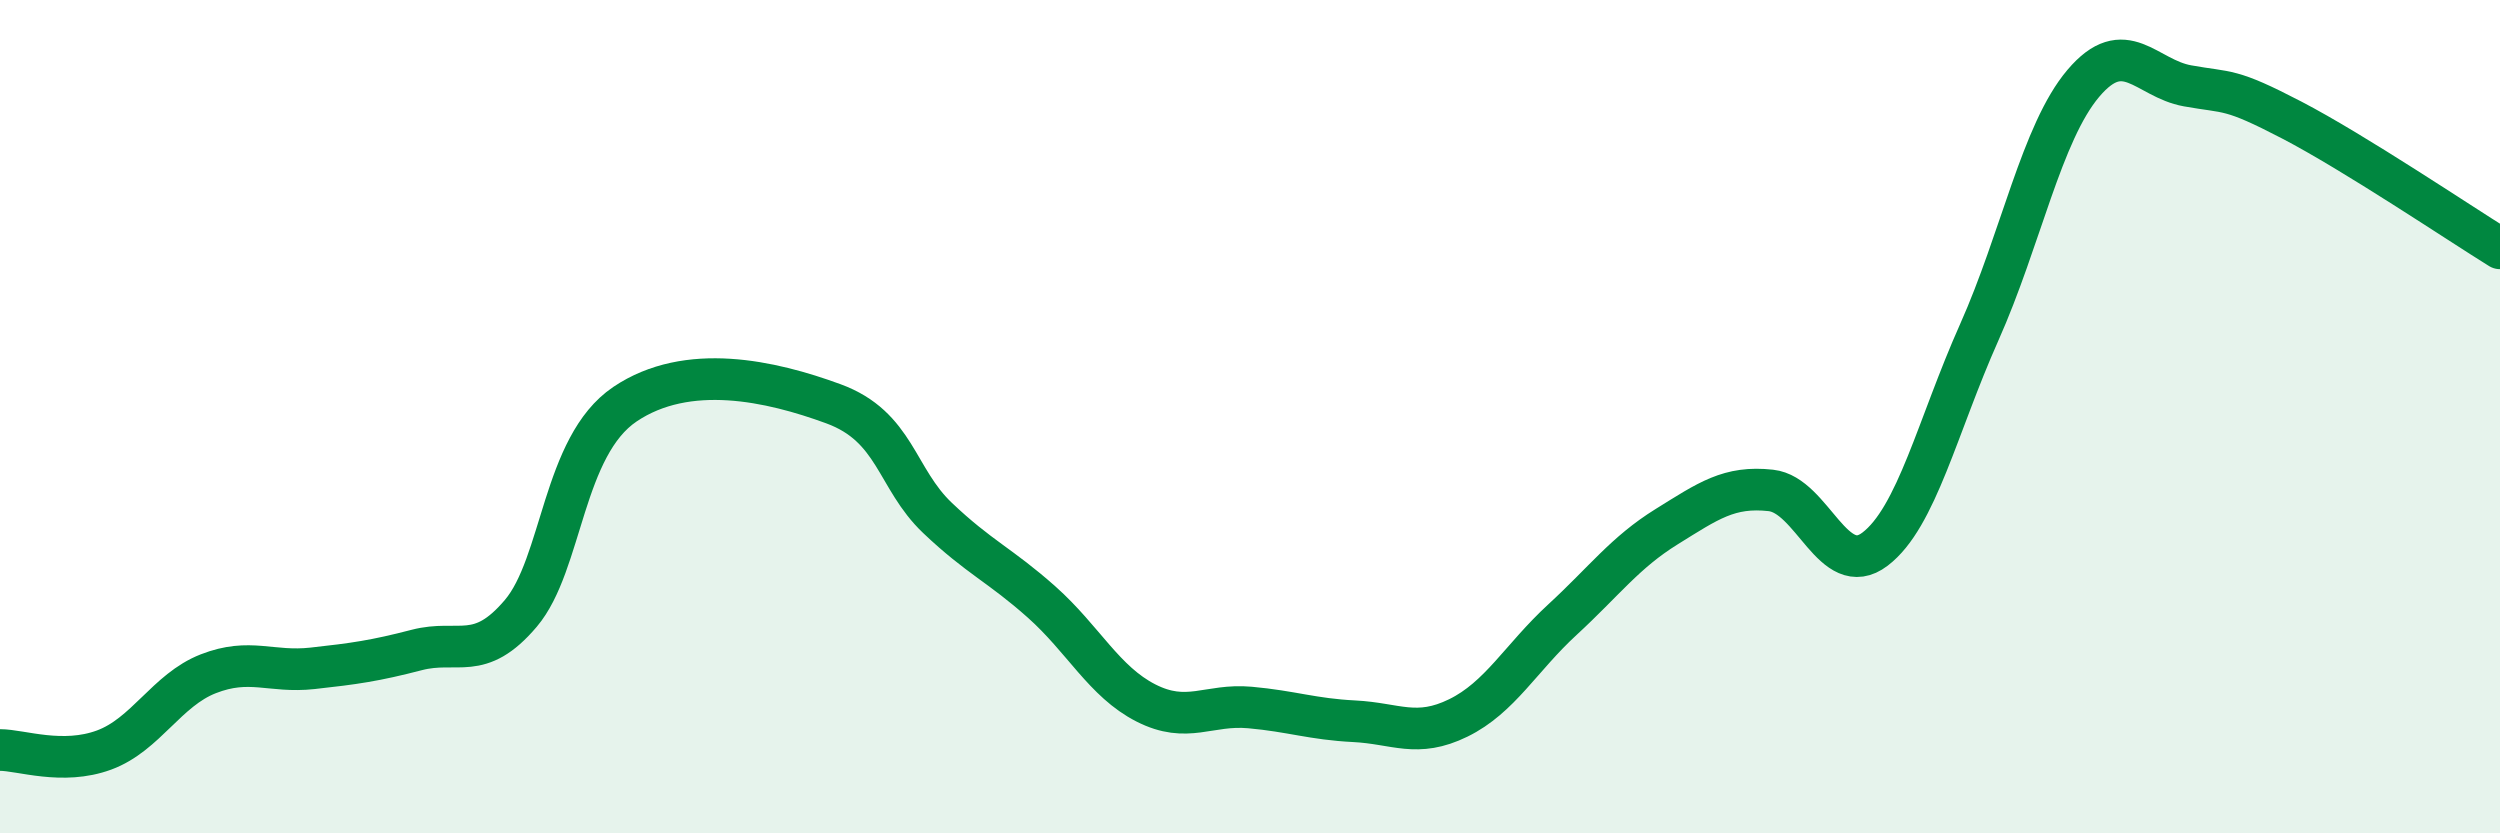
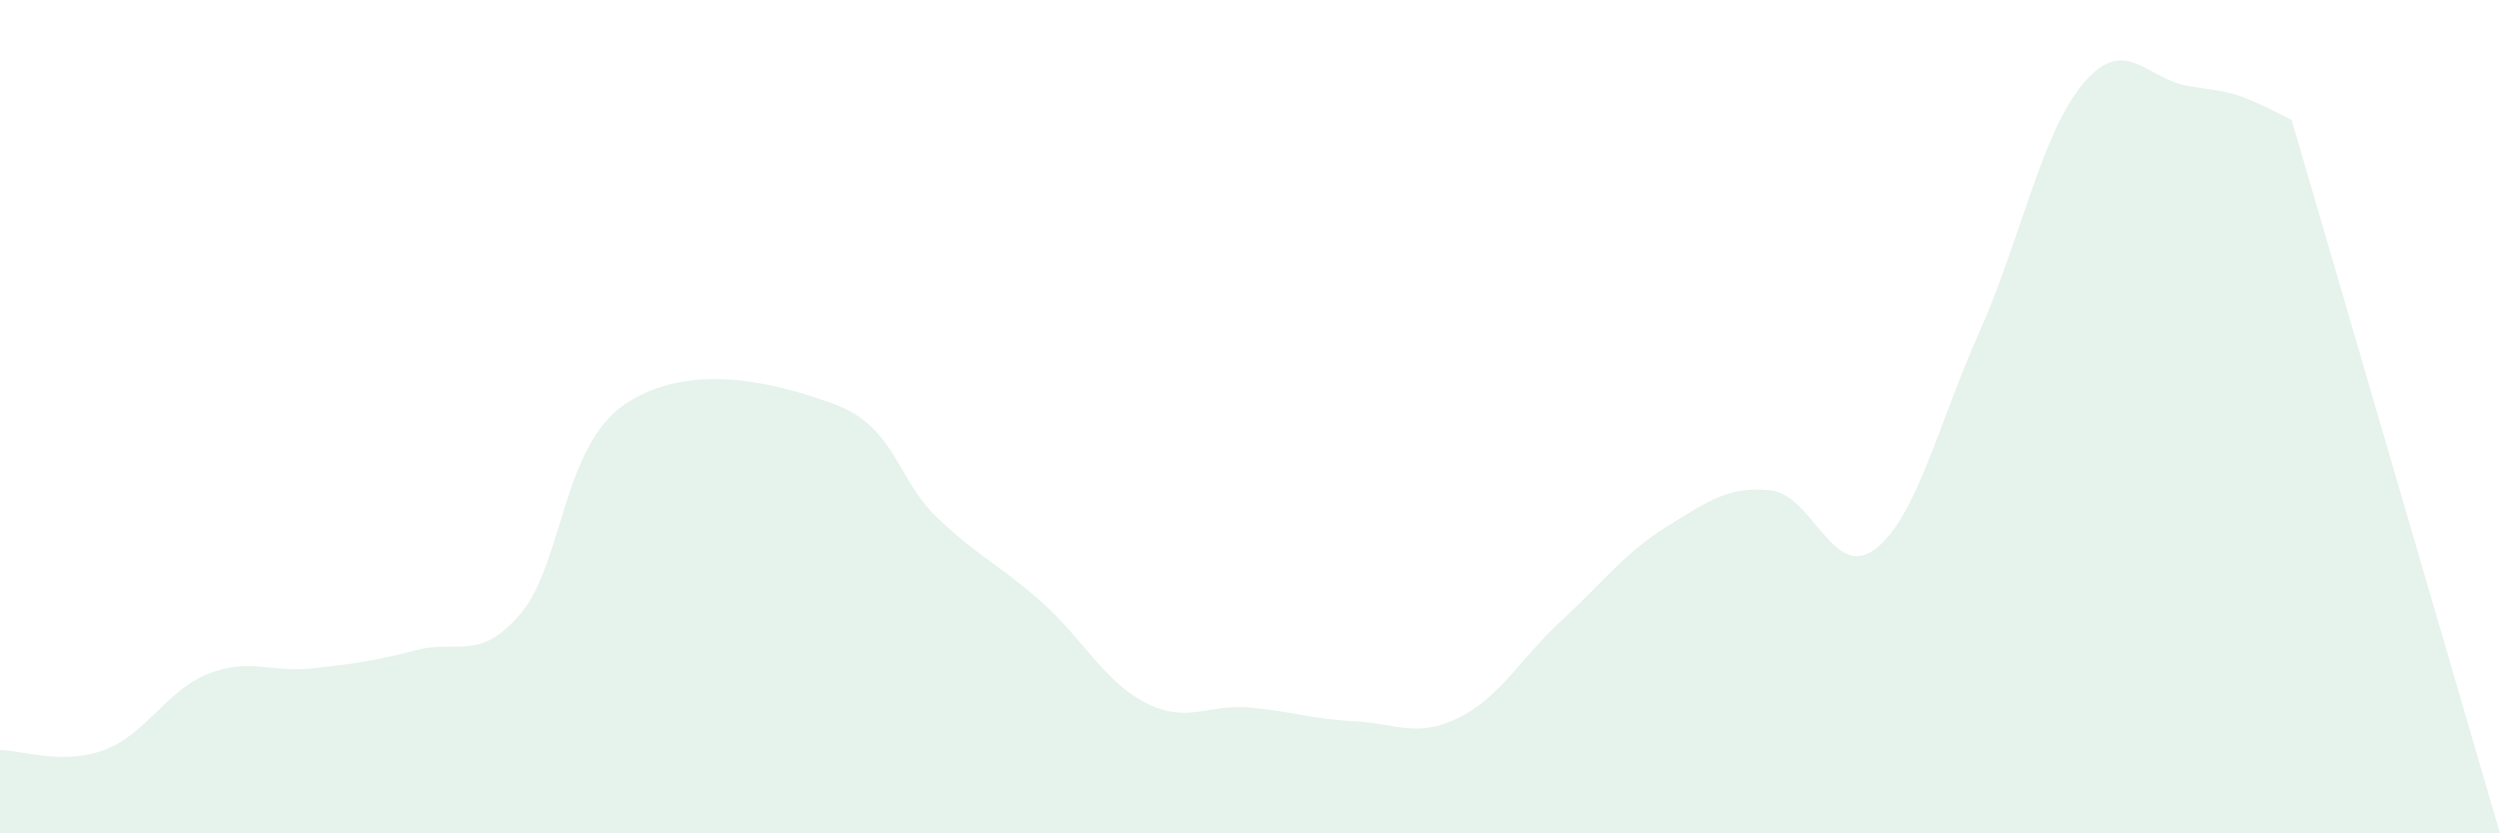
<svg xmlns="http://www.w3.org/2000/svg" width="60" height="20" viewBox="0 0 60 20">
-   <path d="M 0,18 C 0.5,18 1.5,18.37 2.5,18 C 3.5,17.63 4,16.56 5,16.17 C 6,15.78 6.5,16.15 7.5,16.04 C 8.5,15.93 9,15.86 10,15.6 C 11,15.34 11.5,15.9 12.5,14.72 C 13.5,13.54 13.5,10.71 15,9.7 C 16.5,8.69 18.5,9.14 20,9.69 C 21.5,10.24 21.5,11.48 22.5,12.43 C 23.5,13.38 24,13.56 25,14.45 C 26,15.34 26.5,16.36 27.5,16.87 C 28.5,17.38 29,16.89 30,16.98 C 31,17.07 31.5,17.26 32.5,17.31 C 33.5,17.36 34,17.72 35,17.23 C 36,16.74 36.5,15.79 37.5,14.87 C 38.5,13.95 39,13.26 40,12.64 C 41,12.02 41.5,11.66 42.5,11.77 C 43.5,11.88 44,13.94 45,13.18 C 46,12.42 46.5,10.22 47.5,7.98 C 48.5,5.74 49,3.18 50,2 C 51,0.82 51.5,1.88 52.5,2.06 C 53.5,2.24 53.5,2.1 55,2.88 C 56.5,3.66 59,5.34 60,5.96L60 20L0 20Z" fill="#008740" opacity="0.1" stroke-linecap="round" stroke-linejoin="round" />
-   <path d="M 0,18 C 0.5,18 1.5,18.37 2.5,18 C 3.5,17.63 4,16.56 5,16.17 C 6,15.78 6.5,16.15 7.5,16.04 C 8.5,15.93 9,15.86 10,15.6 C 11,15.34 11.5,15.9 12.5,14.72 C 13.5,13.54 13.5,10.71 15,9.7 C 16.5,8.69 18.5,9.14 20,9.69 C 21.5,10.24 21.5,11.48 22.5,12.43 C 23.5,13.38 24,13.56 25,14.45 C 26,15.34 26.5,16.36 27.5,16.87 C 28.5,17.38 29,16.89 30,16.98 C 31,17.07 31.5,17.26 32.5,17.31 C 33.5,17.36 34,17.72 35,17.23 C 36,16.74 36.5,15.79 37.5,14.87 C 38.5,13.95 39,13.26 40,12.64 C 41,12.02 41.5,11.66 42.5,11.77 C 43.5,11.88 44,13.94 45,13.18 C 46,12.42 46.5,10.22 47.5,7.98 C 48.5,5.74 49,3.18 50,2 C 51,0.82 51.5,1.88 52.5,2.06 C 53.5,2.24 53.5,2.1 55,2.88 C 56.5,3.66 59,5.34 60,5.96" stroke="#008740" stroke-width="1" fill="none" stroke-linecap="round" stroke-linejoin="round" />
+   <path d="M 0,18 C 0.5,18 1.5,18.37 2.5,18 C 3.5,17.63 4,16.56 5,16.17 C 6,15.78 6.5,16.15 7.5,16.04 C 8.5,15.93 9,15.86 10,15.6 C 11,15.34 11.5,15.9 12.5,14.72 C 13.5,13.54 13.5,10.71 15,9.7 C 16.5,8.69 18.5,9.14 20,9.69 C 21.5,10.24 21.5,11.48 22.5,12.43 C 23.5,13.38 24,13.56 25,14.45 C 26,15.34 26.5,16.36 27.5,16.87 C 28.5,17.38 29,16.89 30,16.98 C 31,17.07 31.5,17.26 32.5,17.31 C 33.5,17.36 34,17.72 35,17.23 C 36,16.74 36.5,15.79 37.5,14.87 C 38.5,13.95 39,13.26 40,12.64 C 41,12.02 41.5,11.66 42.5,11.77 C 43.5,11.88 44,13.94 45,13.18 C 46,12.42 46.5,10.22 47.5,7.98 C 48.5,5.74 49,3.18 50,2 C 51,0.82 51.5,1.88 52.5,2.06 C 53.5,2.24 53.5,2.1 55,2.88 L60 20L0 20Z" fill="#008740" opacity="0.1" stroke-linecap="round" stroke-linejoin="round" />
</svg>